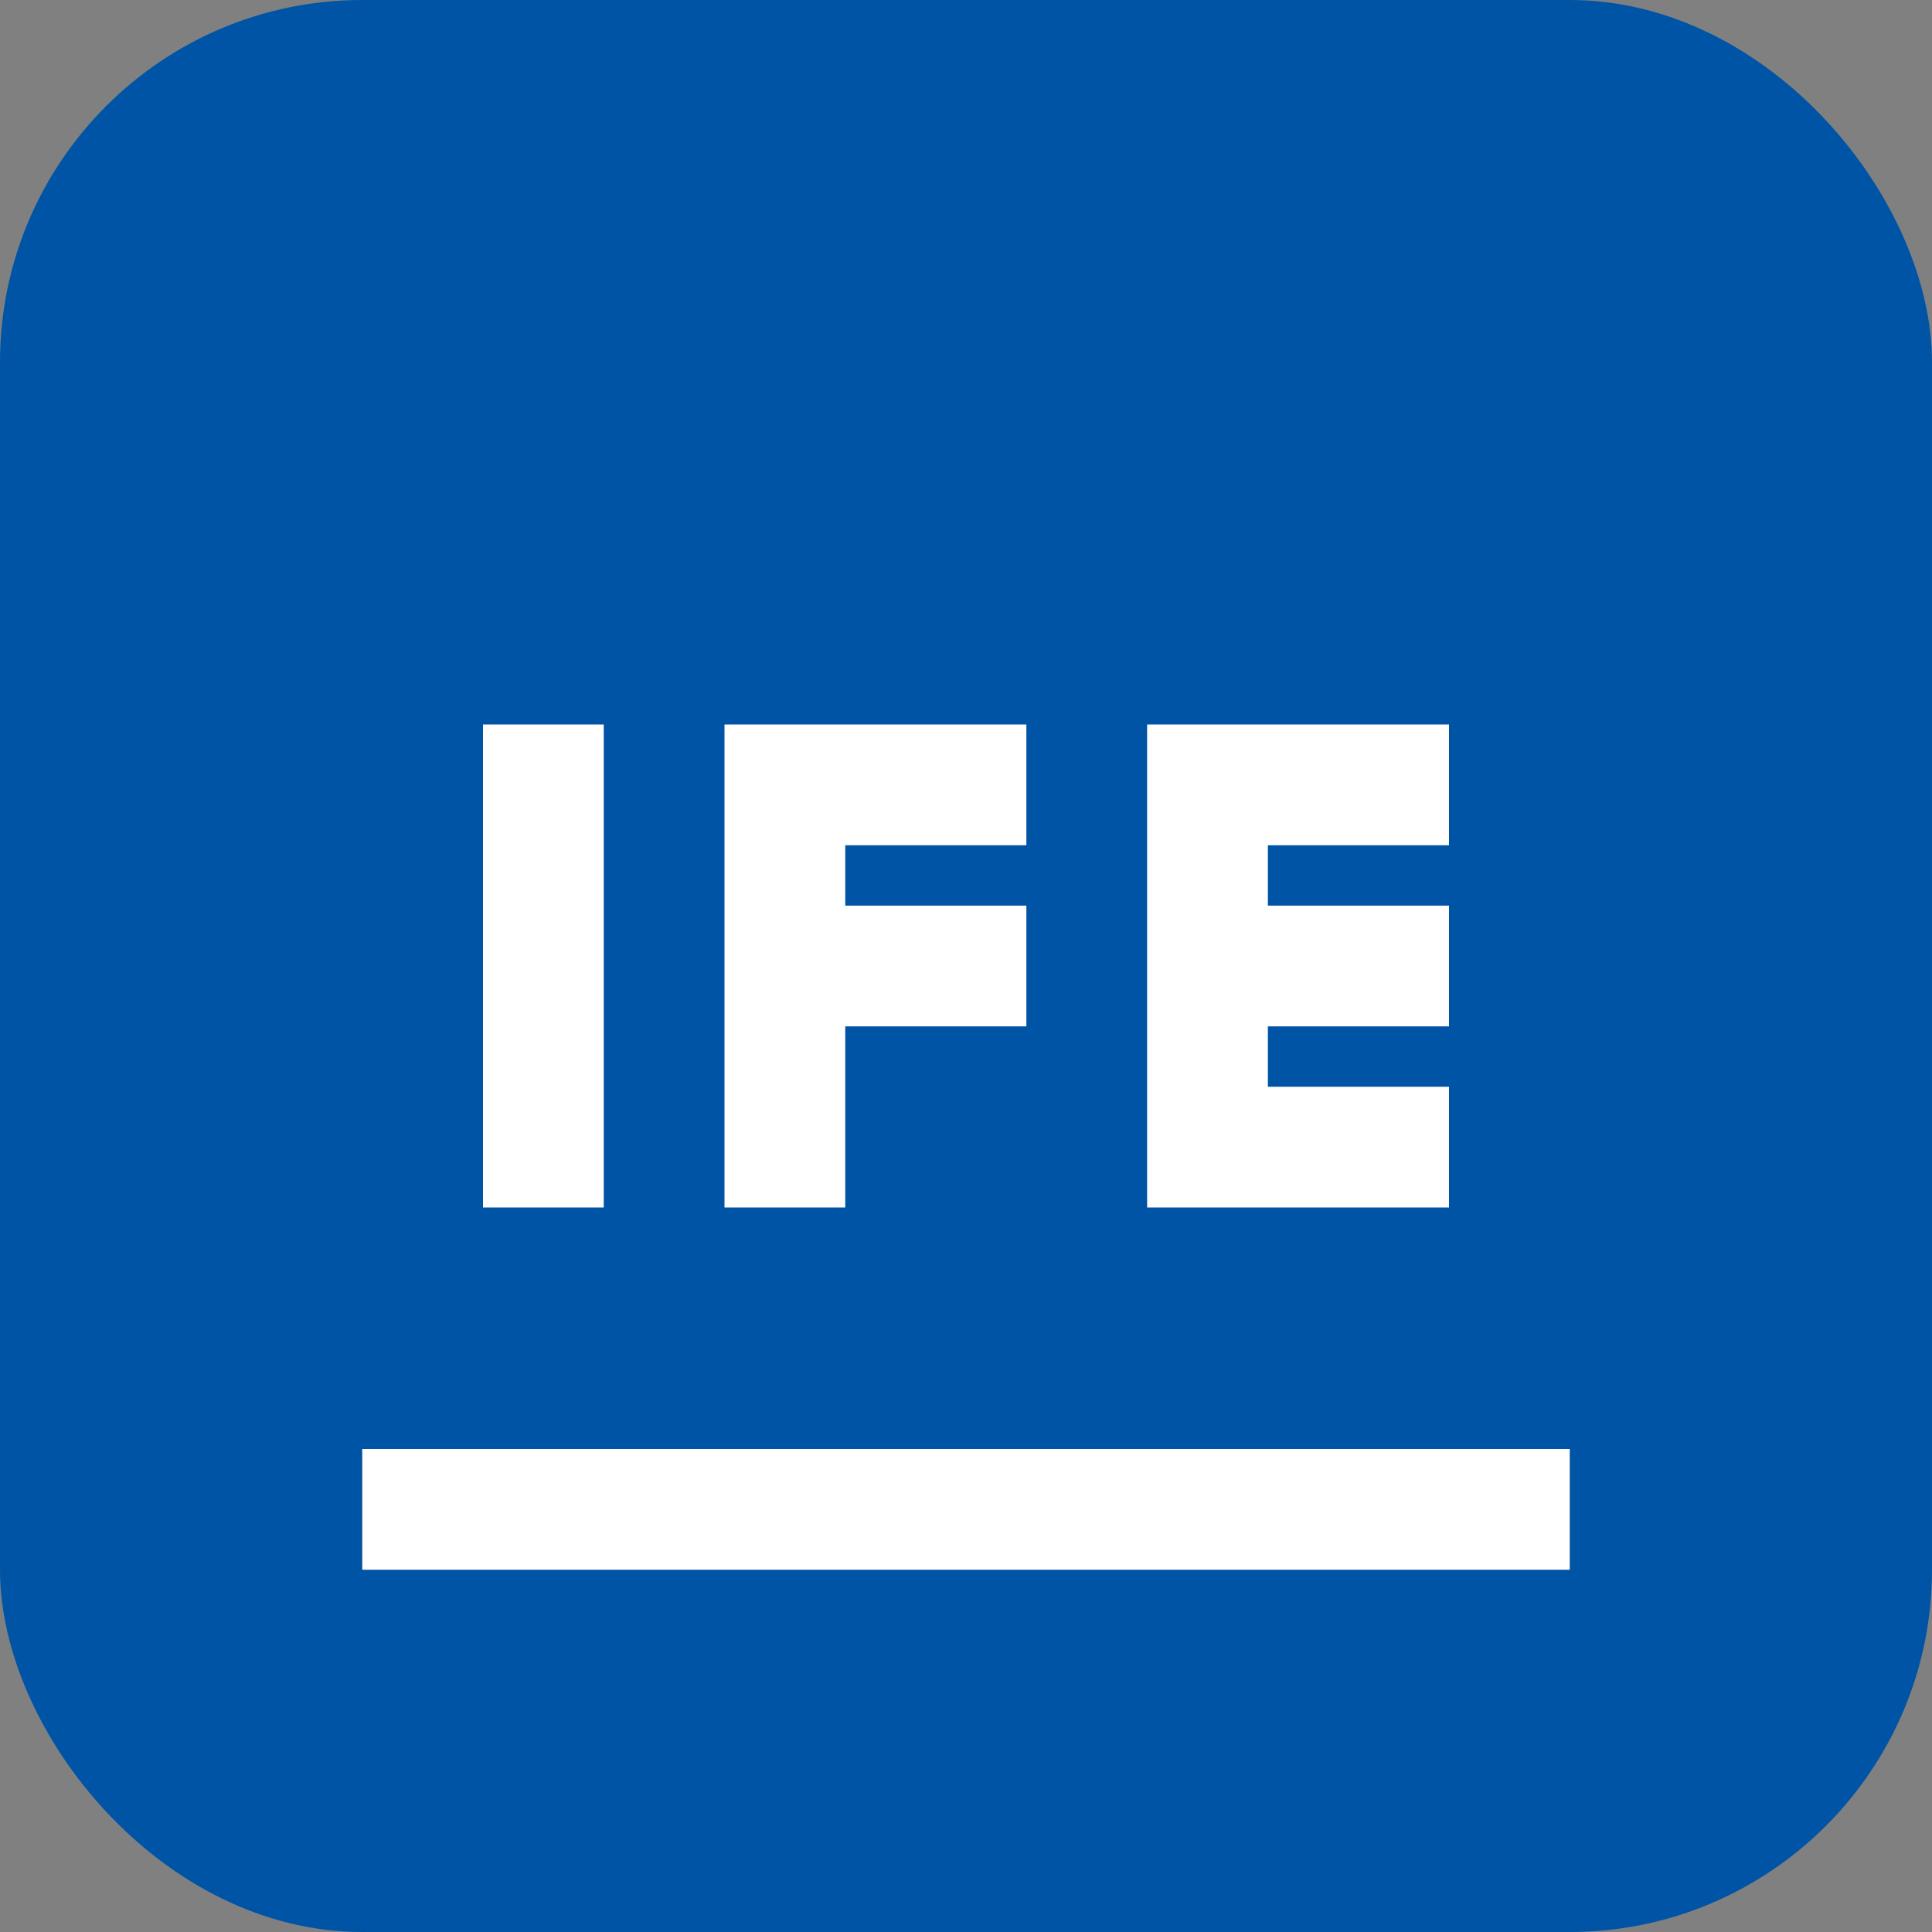
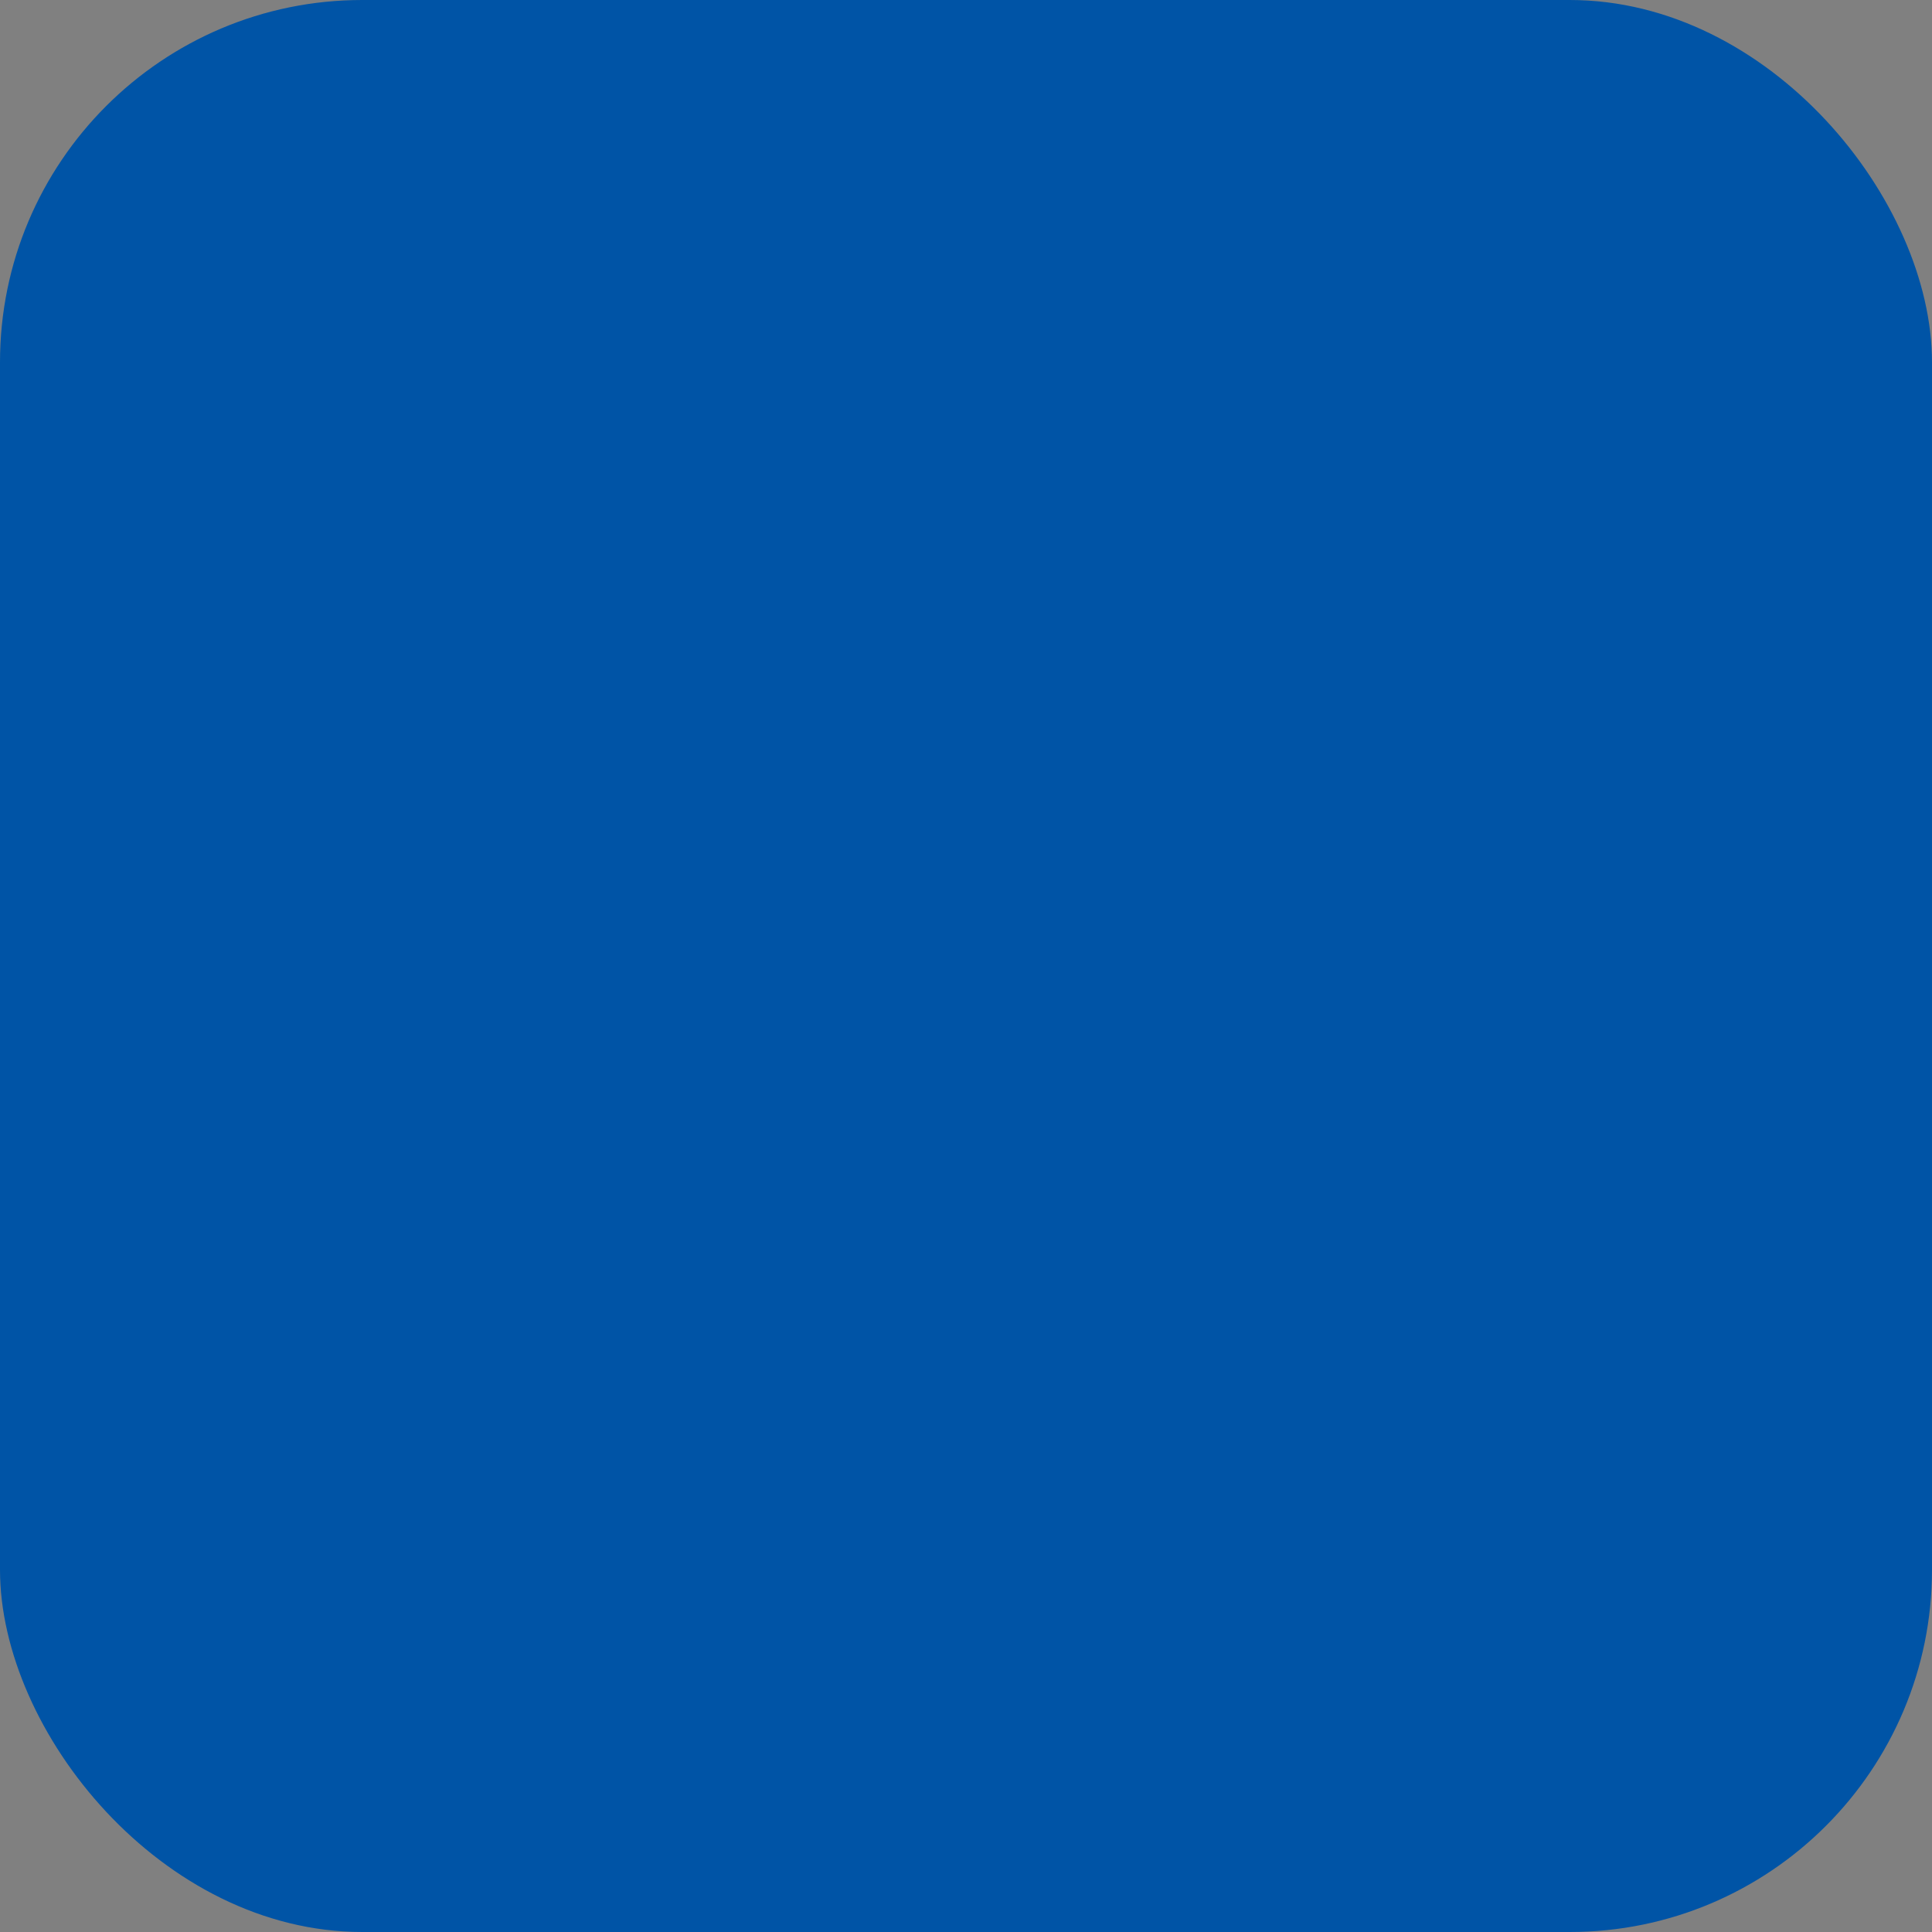
<svg xmlns="http://www.w3.org/2000/svg" width="32" height="32" viewBox="0 0 32 32" fill="none">
  <rect x="0" y="0" width="32" height="32" fill="#808080" stroke="none" />
  <rect width="32" height="32" rx="6" fill="#0054A6" />
-   <path d="M8 12V20H10V12H8Z" fill="white" />
-   <path d="M12 12V20H14V17H17V15H14V14H17V12H12Z" fill="white" />
-   <path d="M19 12V20H24V18H21V17H24V15H21V14H24V12H19Z" fill="white" />
-   <path d="M6 24V26H26V24H6Z" fill="white" />
</svg>